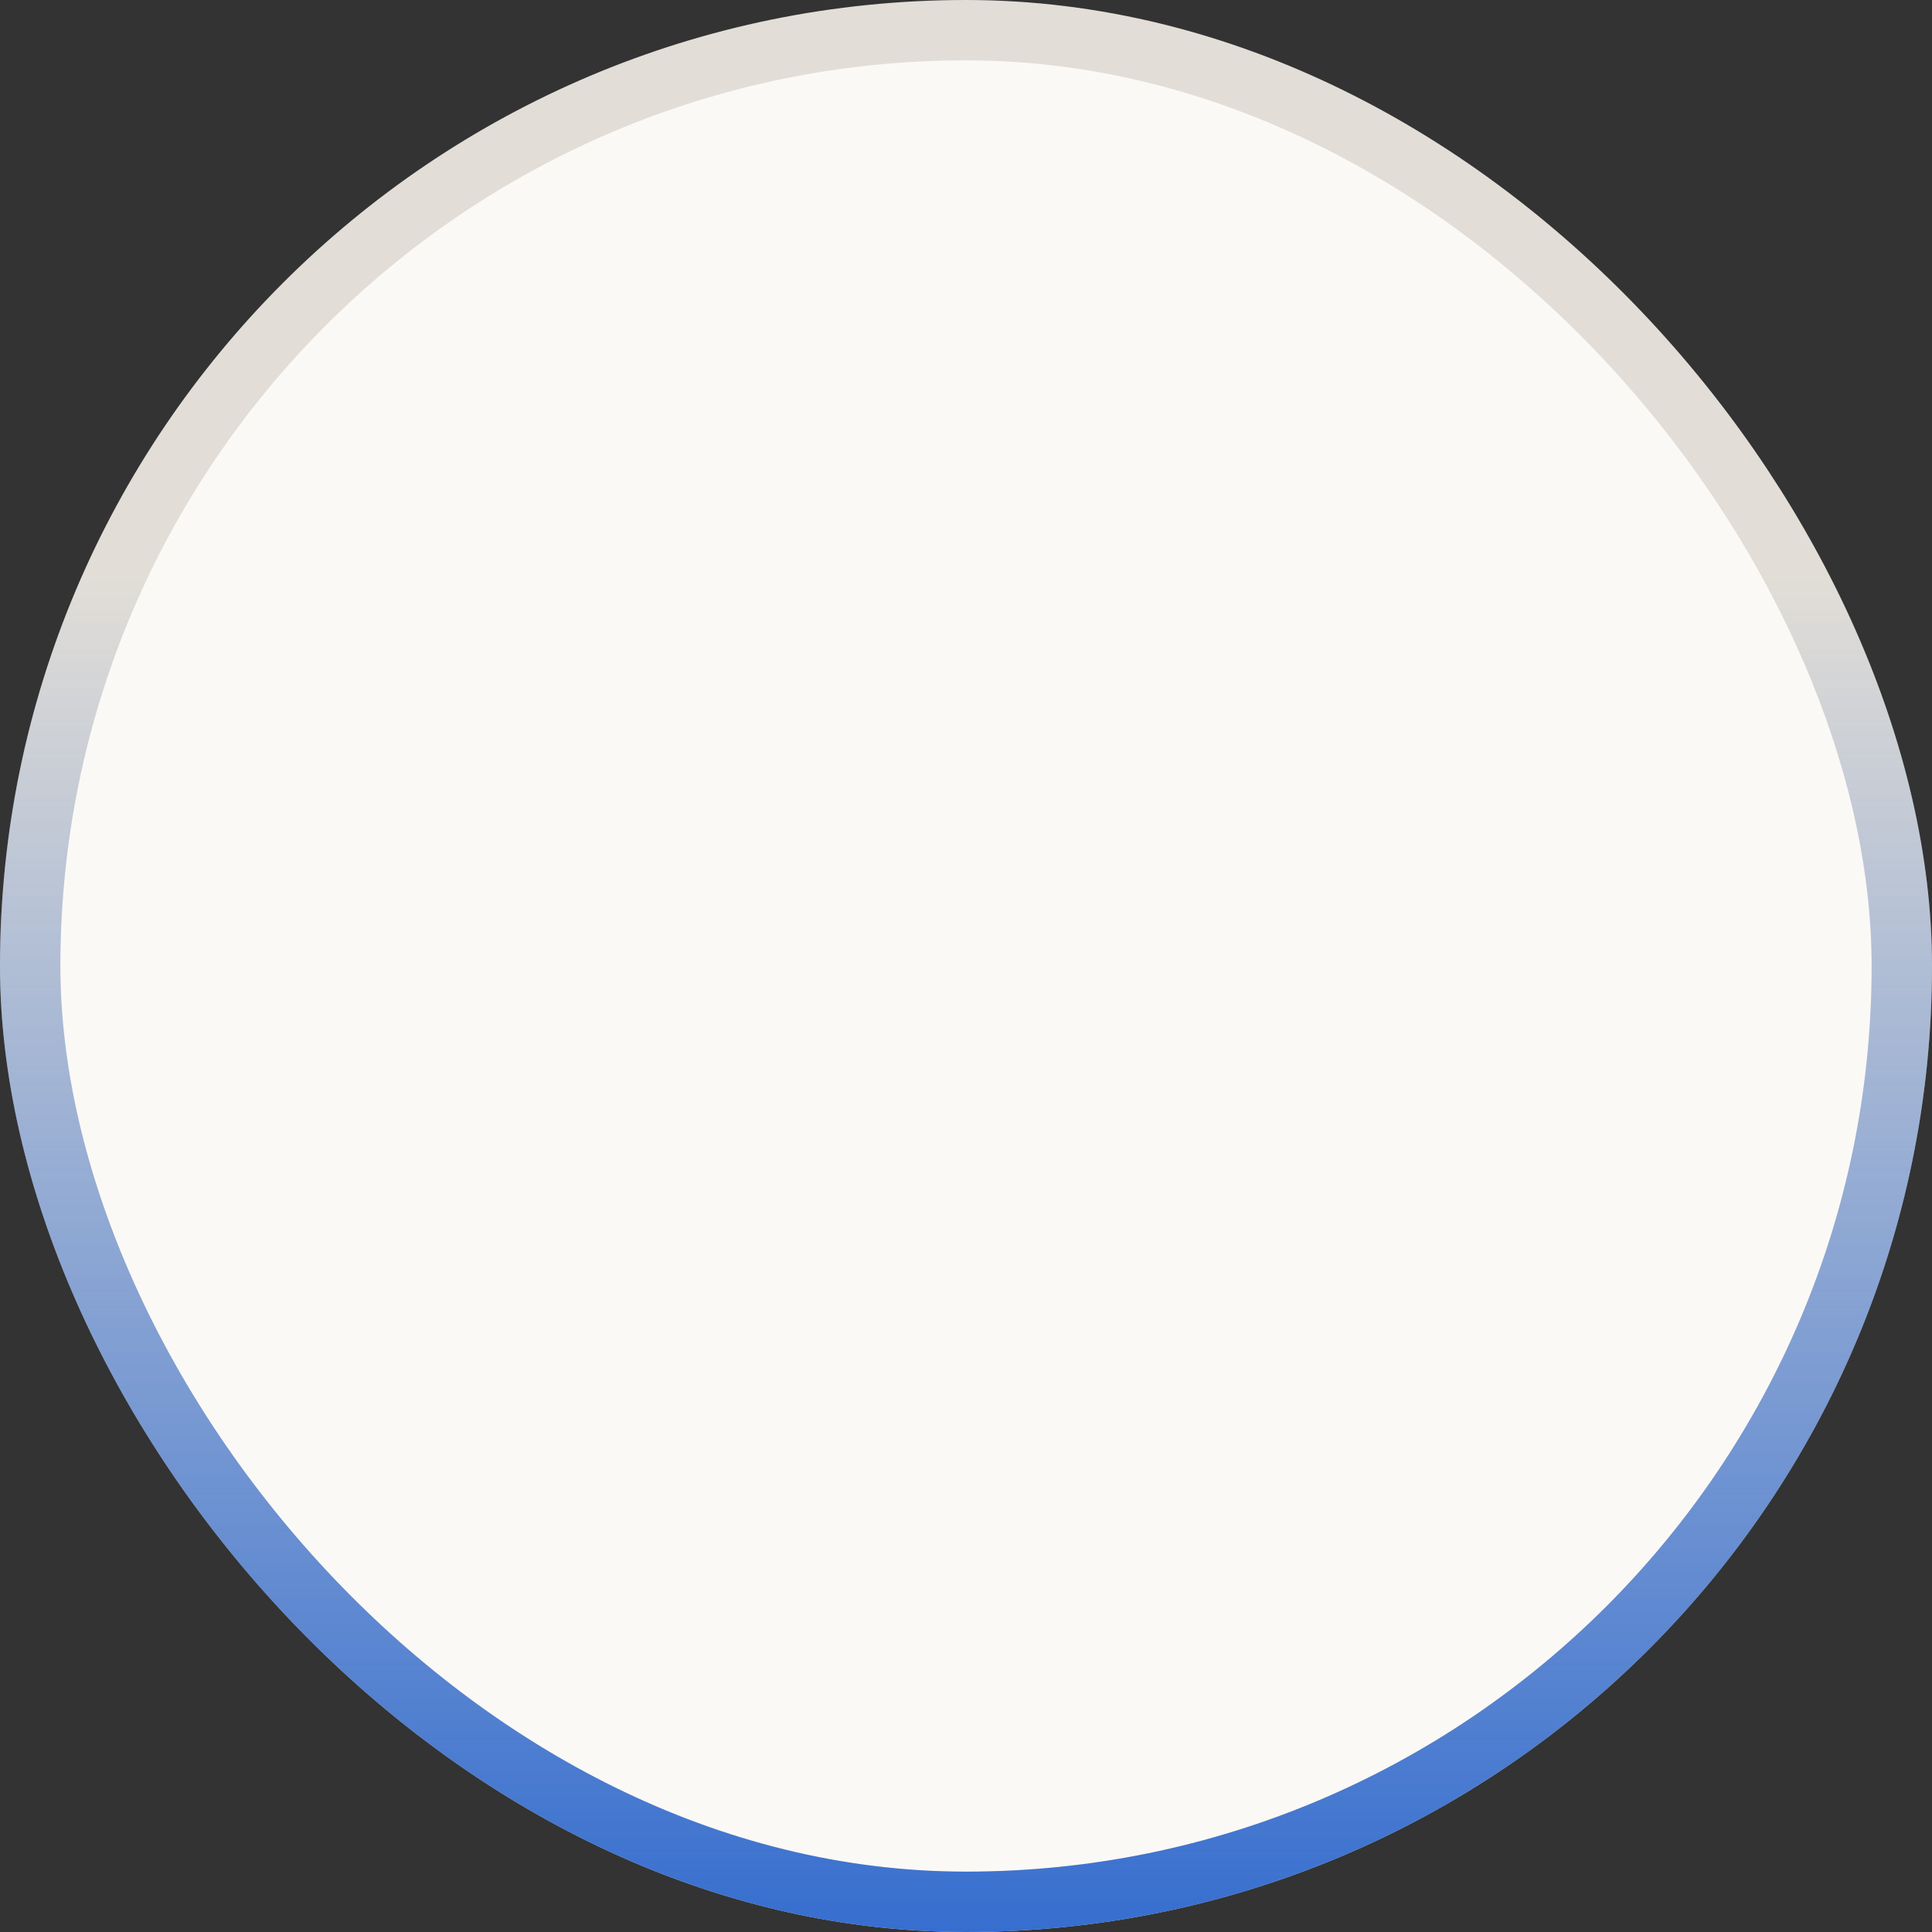
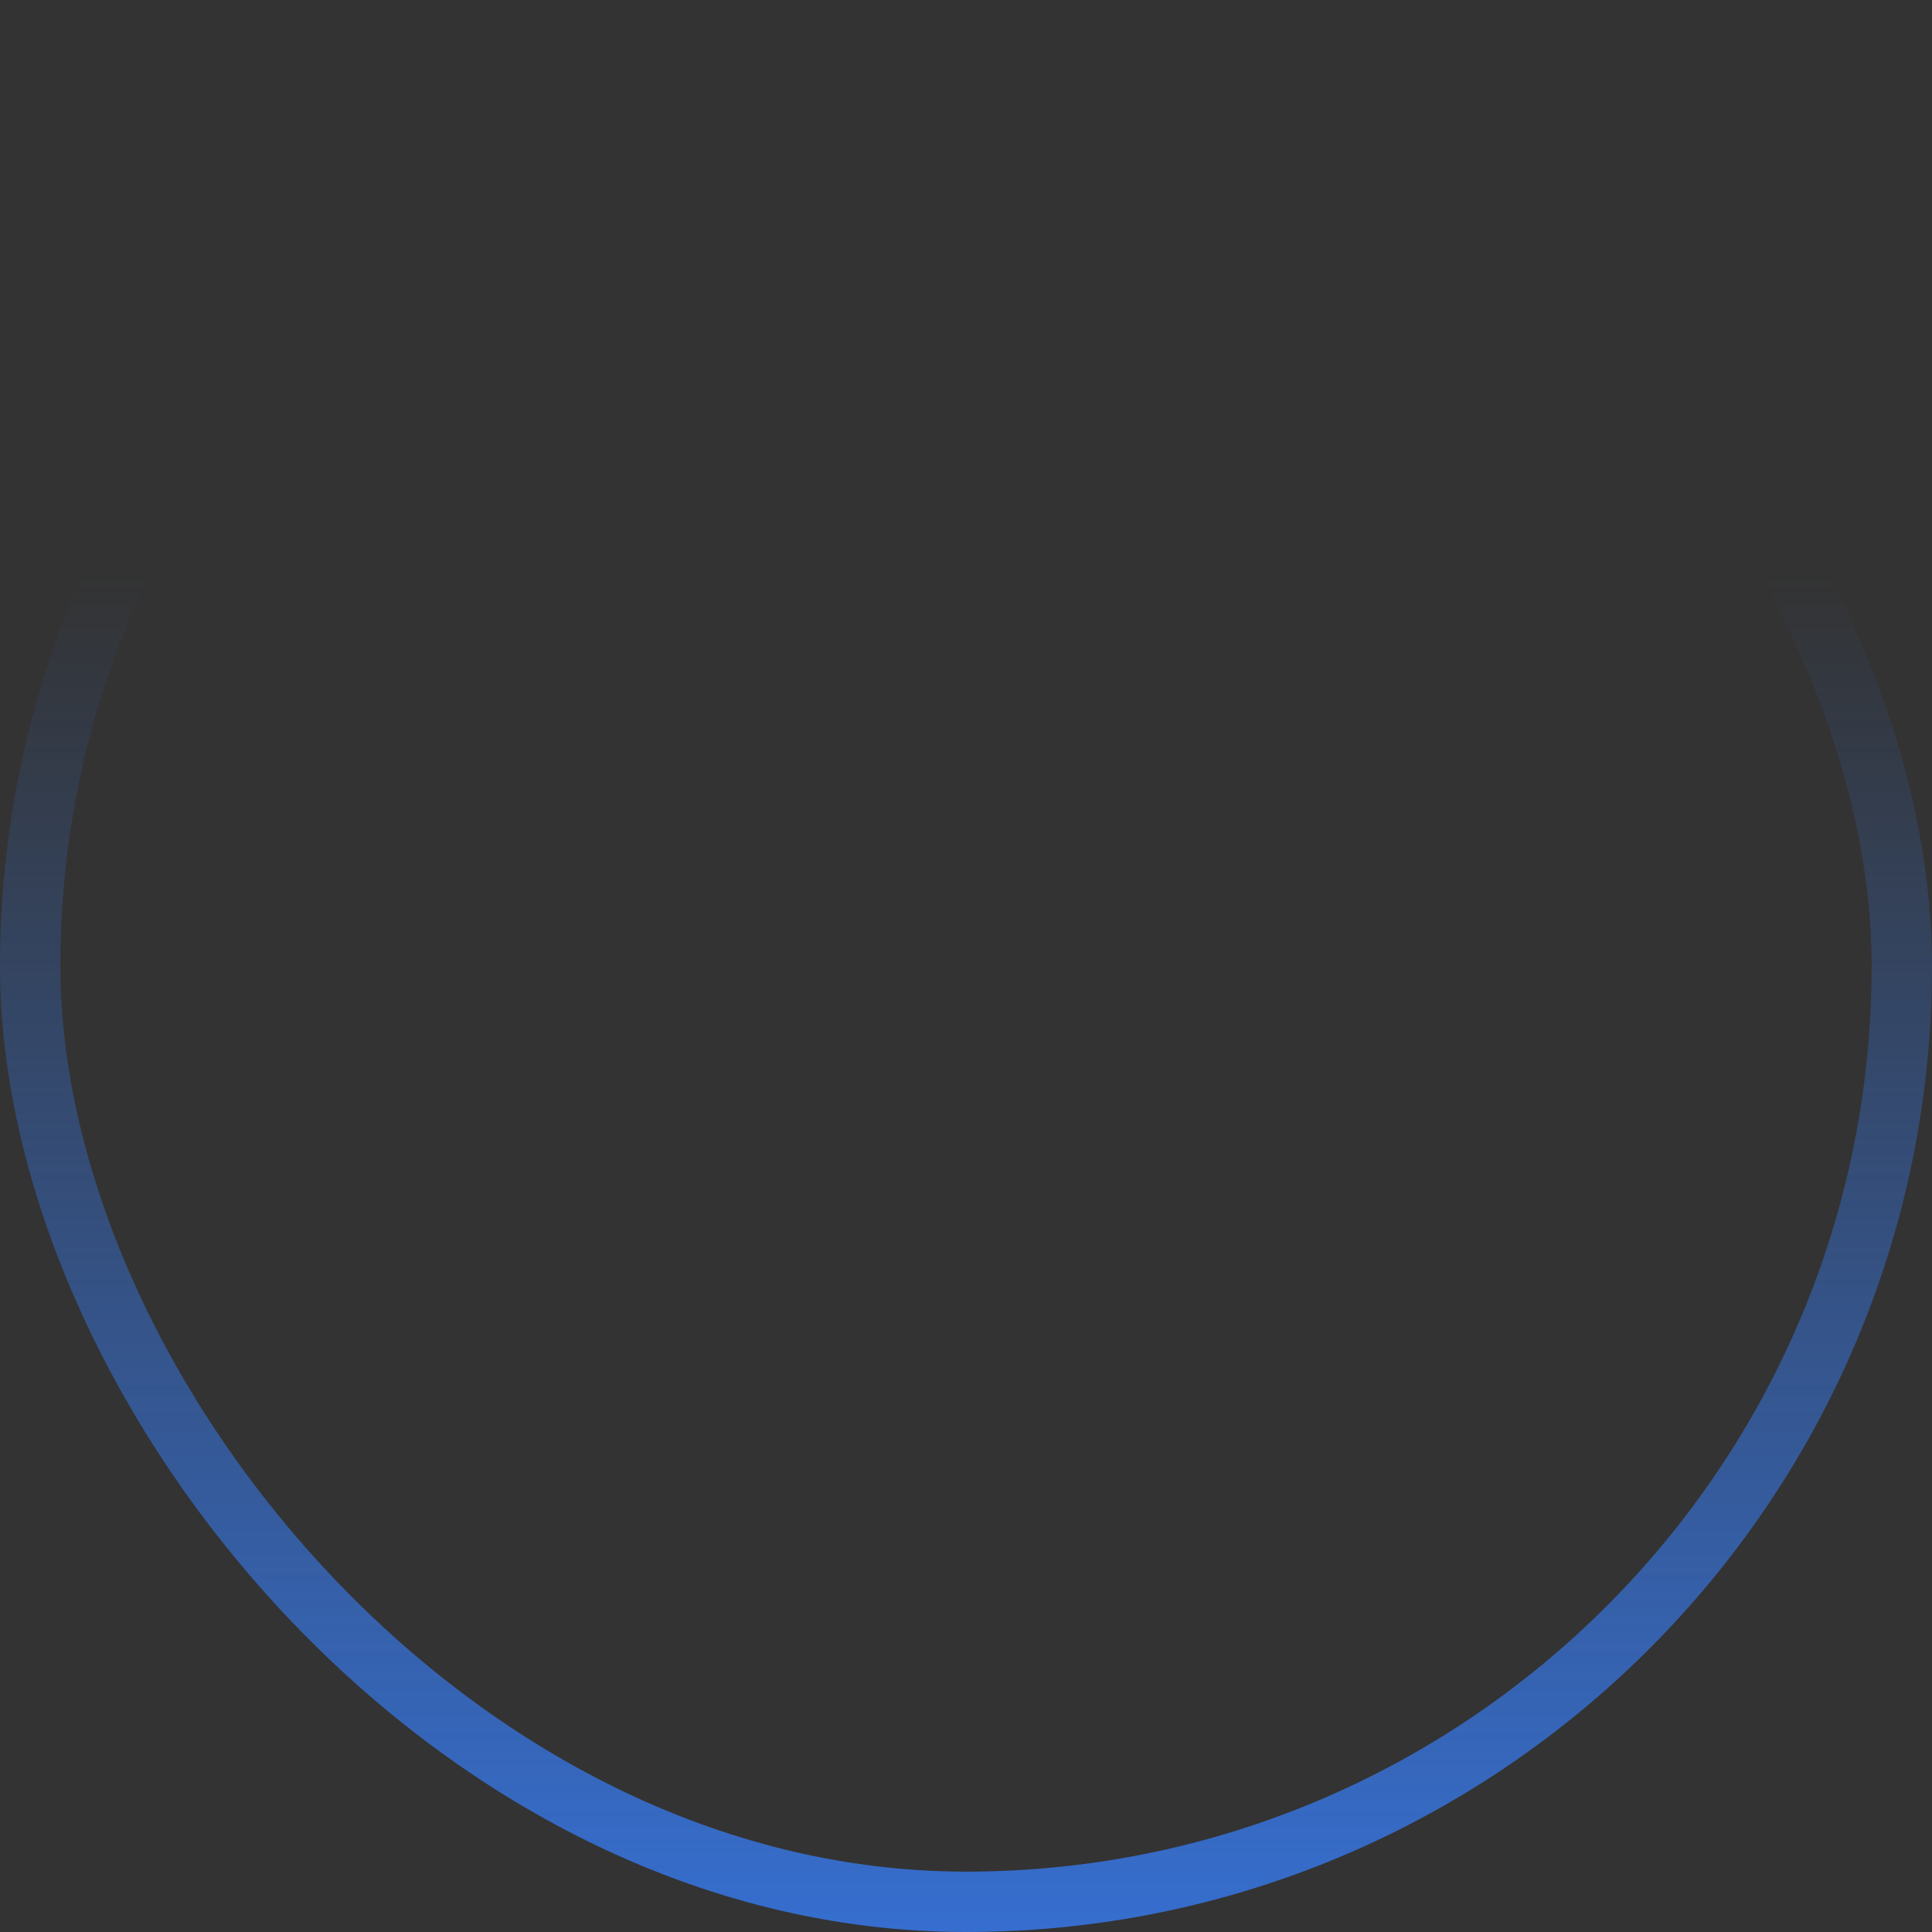
<svg xmlns="http://www.w3.org/2000/svg" width="32" height="32" viewBox="0 0 32 32" fill="none">
  <rect x="0" y="0" width="32" height="32" fill="#333333" stroke="none" />
-   <rect x="0.5" y="0.5" width="31" height="31" rx="15.5" fill="#FBF9F6" />
-   <rect x="0.5" y="0.5" width="31" height="31" rx="15.5" stroke="#E2DED7" />
  <rect x="0.5" y="0.5" width="31" height="31" rx="15.5" stroke="url(#paint0_linear_2341_5206)" />
  <defs>
    <linearGradient id="paint0_linear_2341_5206" x1="16" y1="9.5" x2="16" y2="32" gradientUnits="userSpaceOnUse">
      <stop stop-color="#366ECF" stop-opacity="0" />
      <stop offset="1" stop-color="#366ECF" />
    </linearGradient>
  </defs>
</svg>